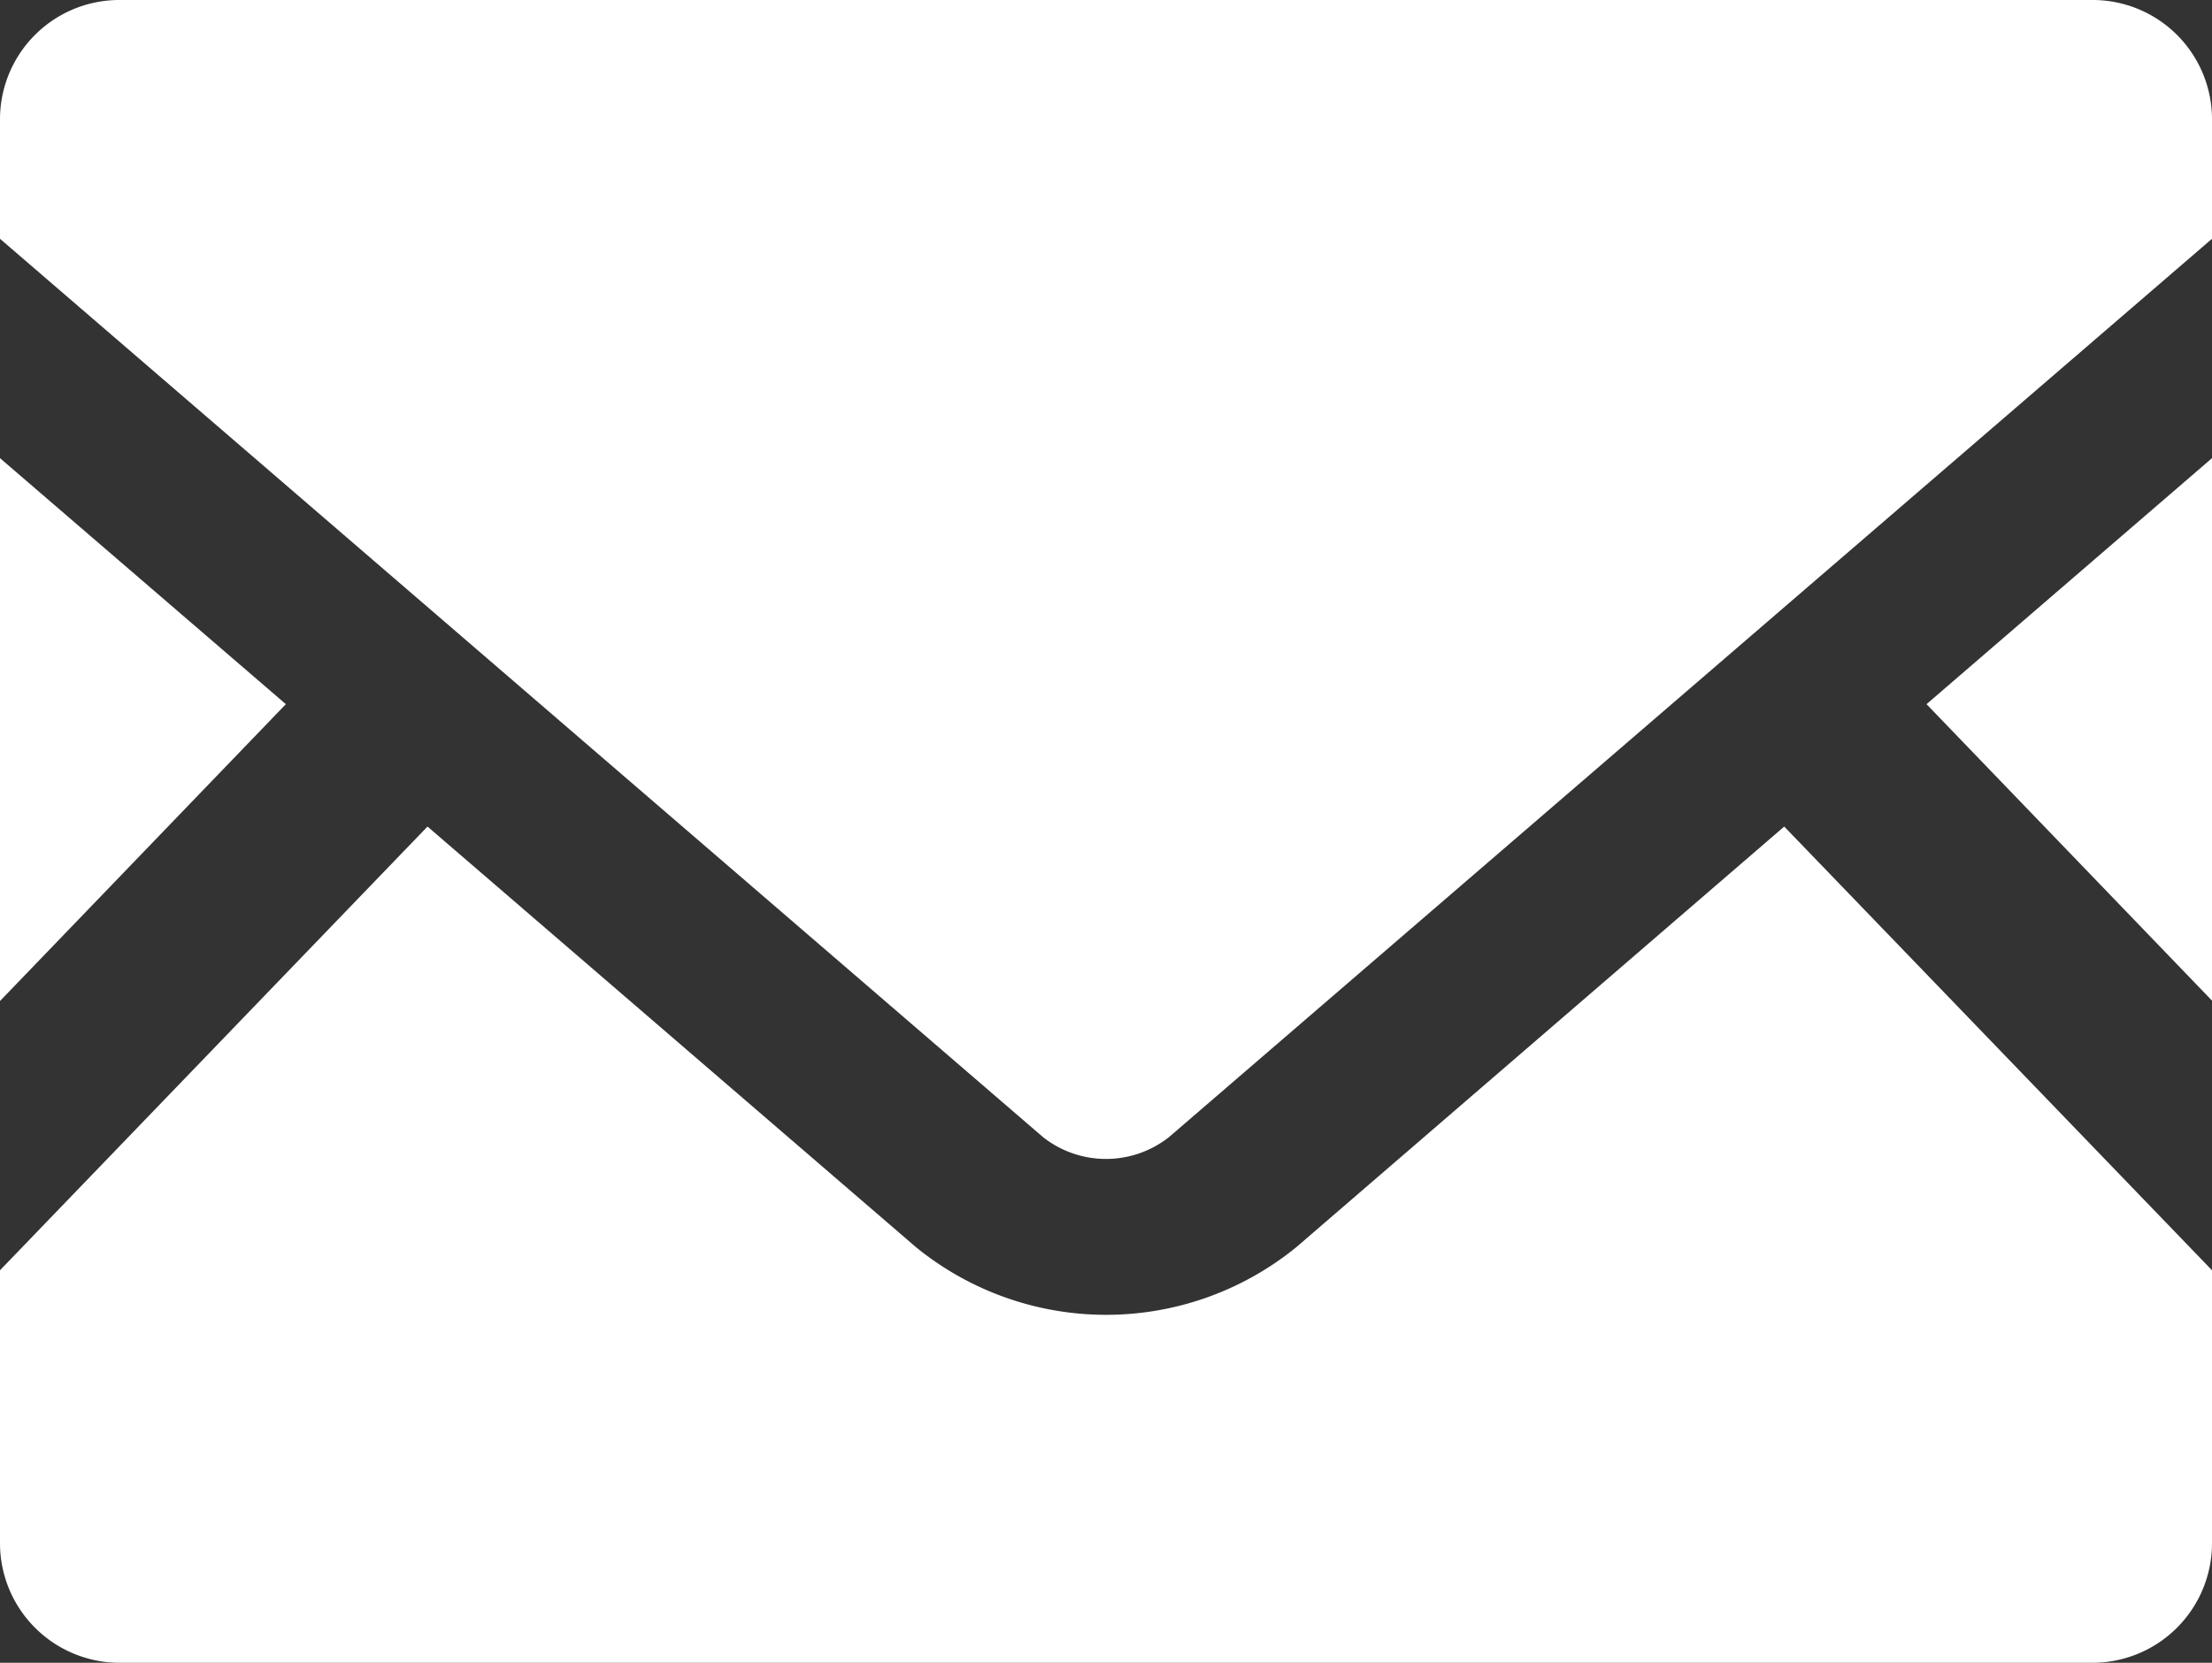
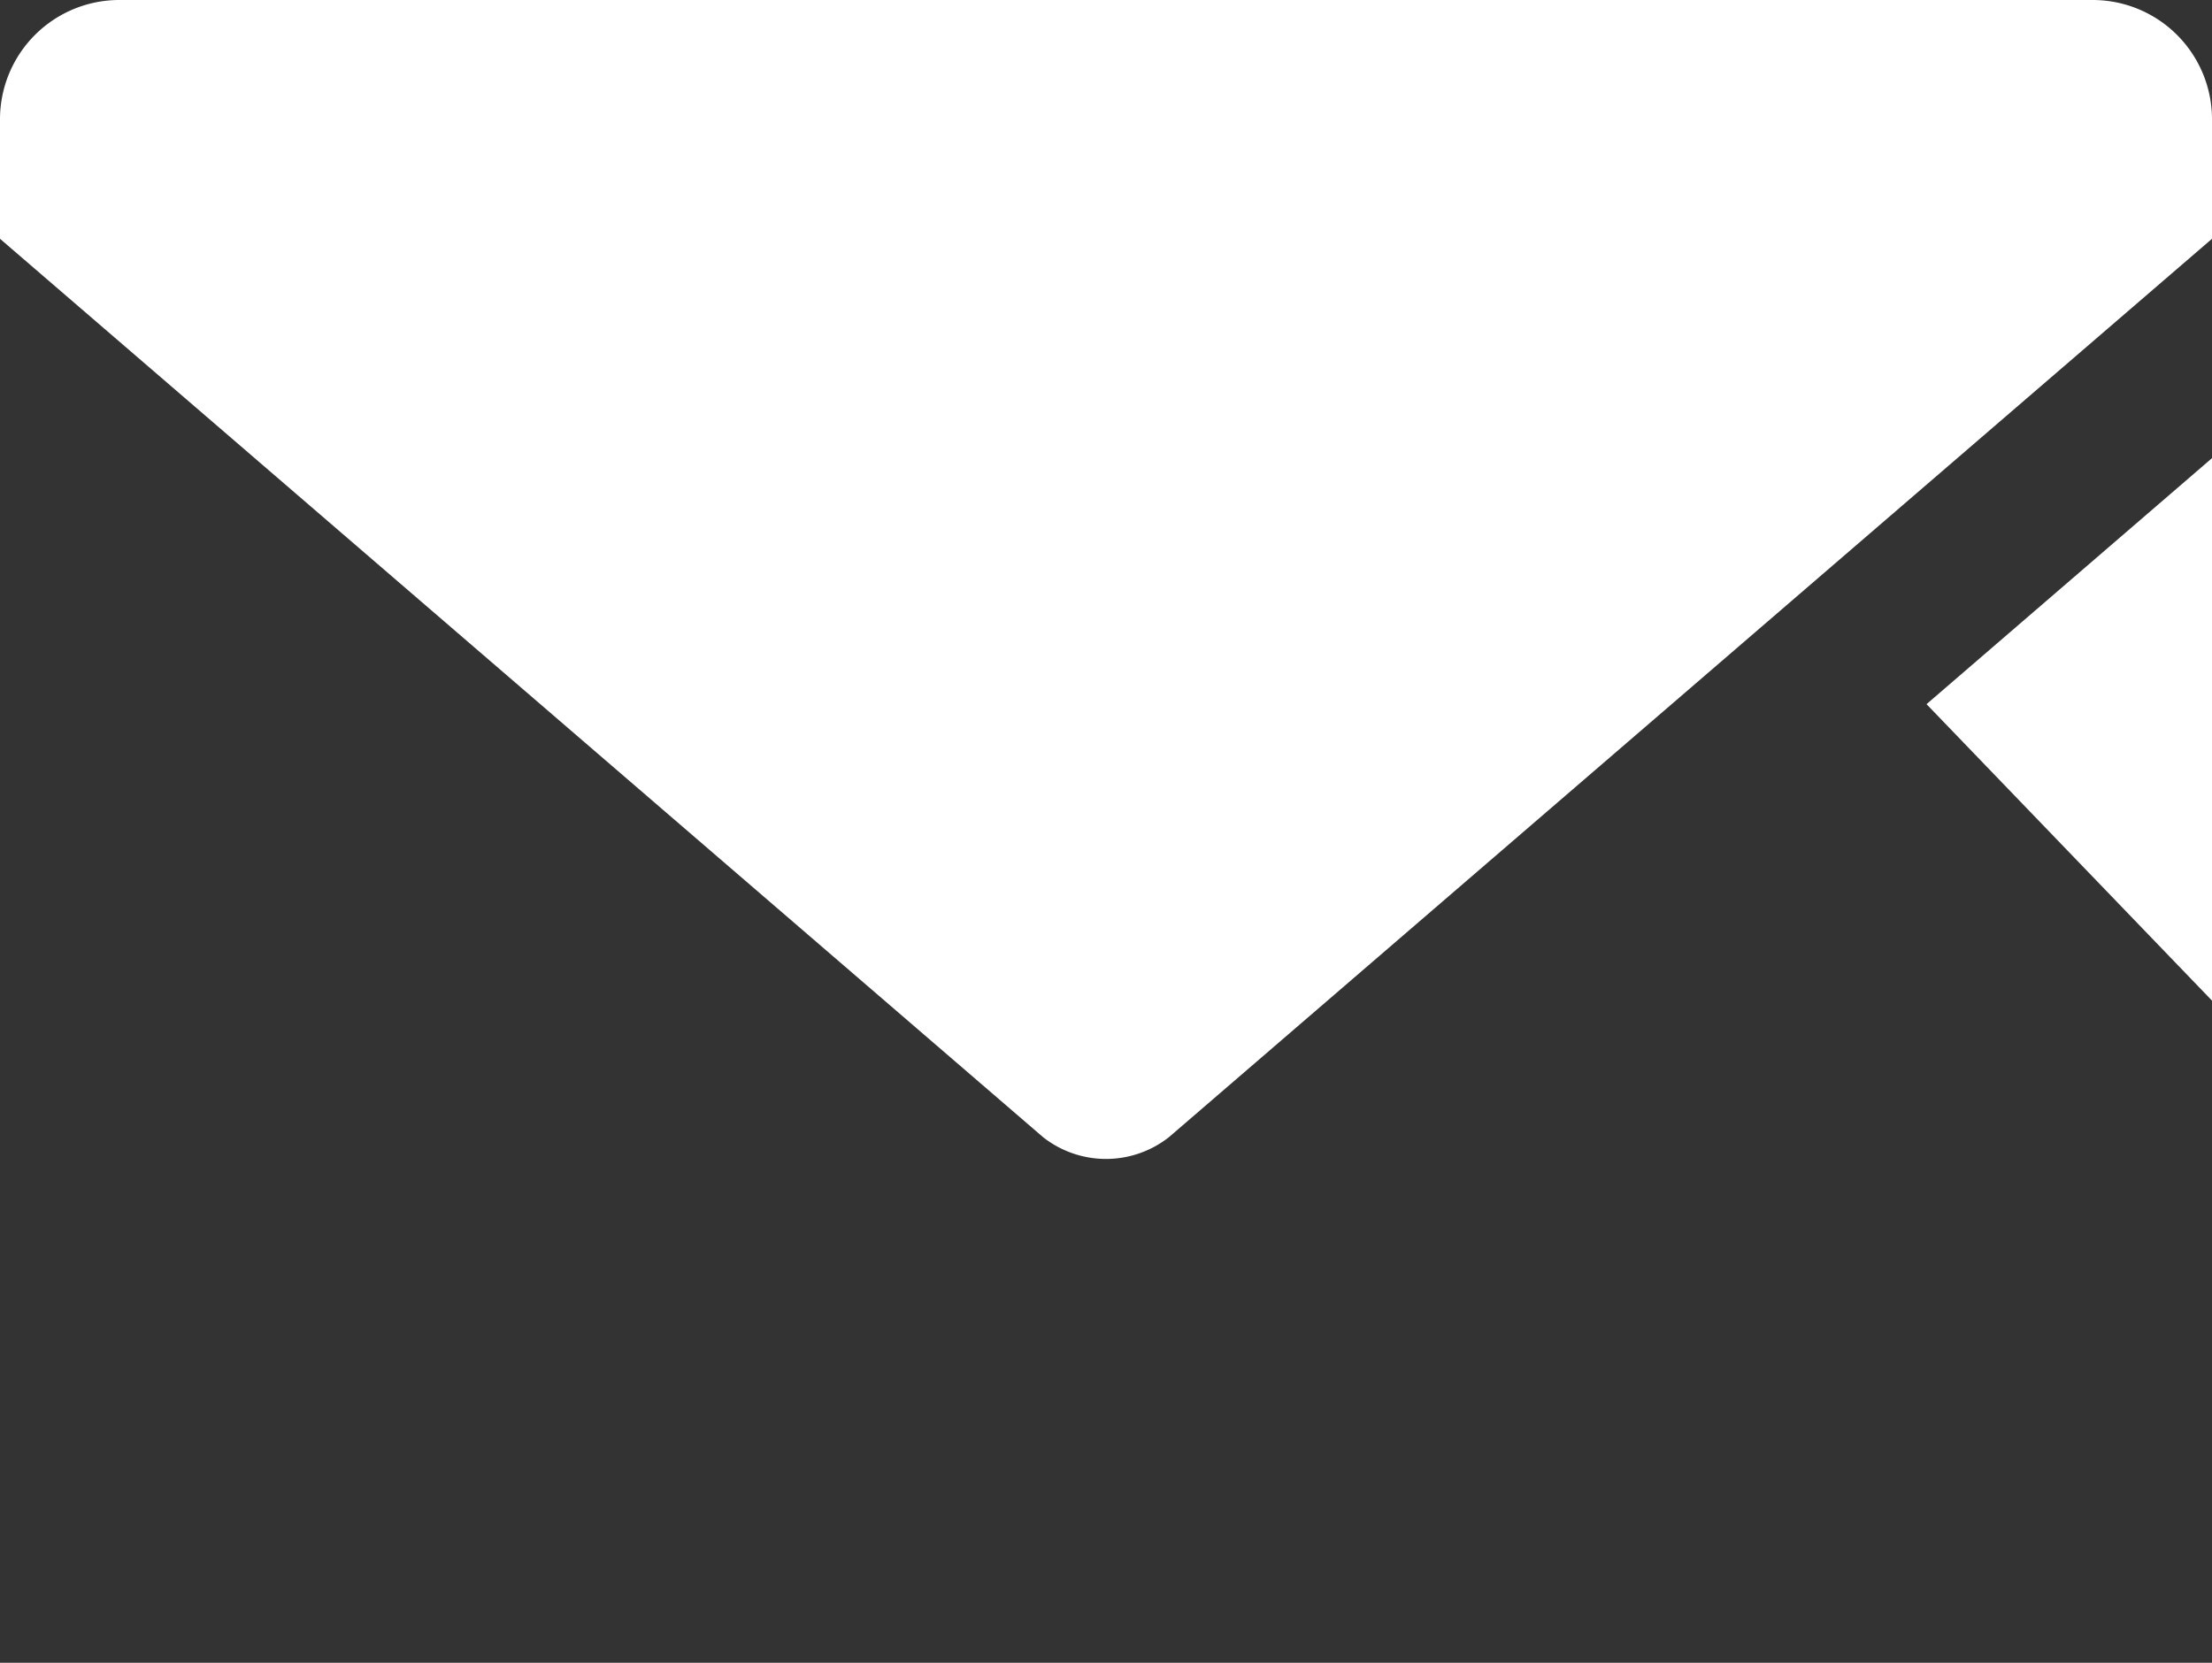
<svg xmlns="http://www.w3.org/2000/svg" width="23.579" height="17.729" viewBox="0 0 23.579 17.729">
  <rect x="0" y="0" width="23.579" height="17.729" fill="#333333" stroke="none" />
  <g id="_i_icon_00023_icon_000230" transform="translate(0 -63.519)">
    <path id="パス_3069" data-name="パス 3069" d="M448.963,175.384l-3.043-3.161,3.043-2.623Z" transform="translate(-425.384 -101.196)" fill="#fff" />
-     <path id="パス_3070" data-name="パス 3070" d="M3.047,172.223,0,175.388V169.6Z" transform="translate(0 -101.196)" fill="#fff" />
-     <path id="パス_3071" data-name="パス 3071" d="M23.579,259.61v2.91a1.275,1.275,0,0,1-1.275,1.275H1.275A1.275,1.275,0,0,1,0,262.52v-2.91l4.557-4.731,5.206,4.484a3.209,3.209,0,0,0,4.056,0l5.2-4.484Z" transform="translate(0 -182.547)" fill="#fff" />
    <path id="パス_3072" data-name="パス 3072" d="M23.579,64.79v1.275L12.46,75.644a1.085,1.085,0,0,1-1.341,0L0,66.065V64.79a1.272,1.272,0,0,1,1.275-1.271H22.3A1.272,1.272,0,0,1,23.579,64.79Z" fill="#fff" />
  </g>
</svg>